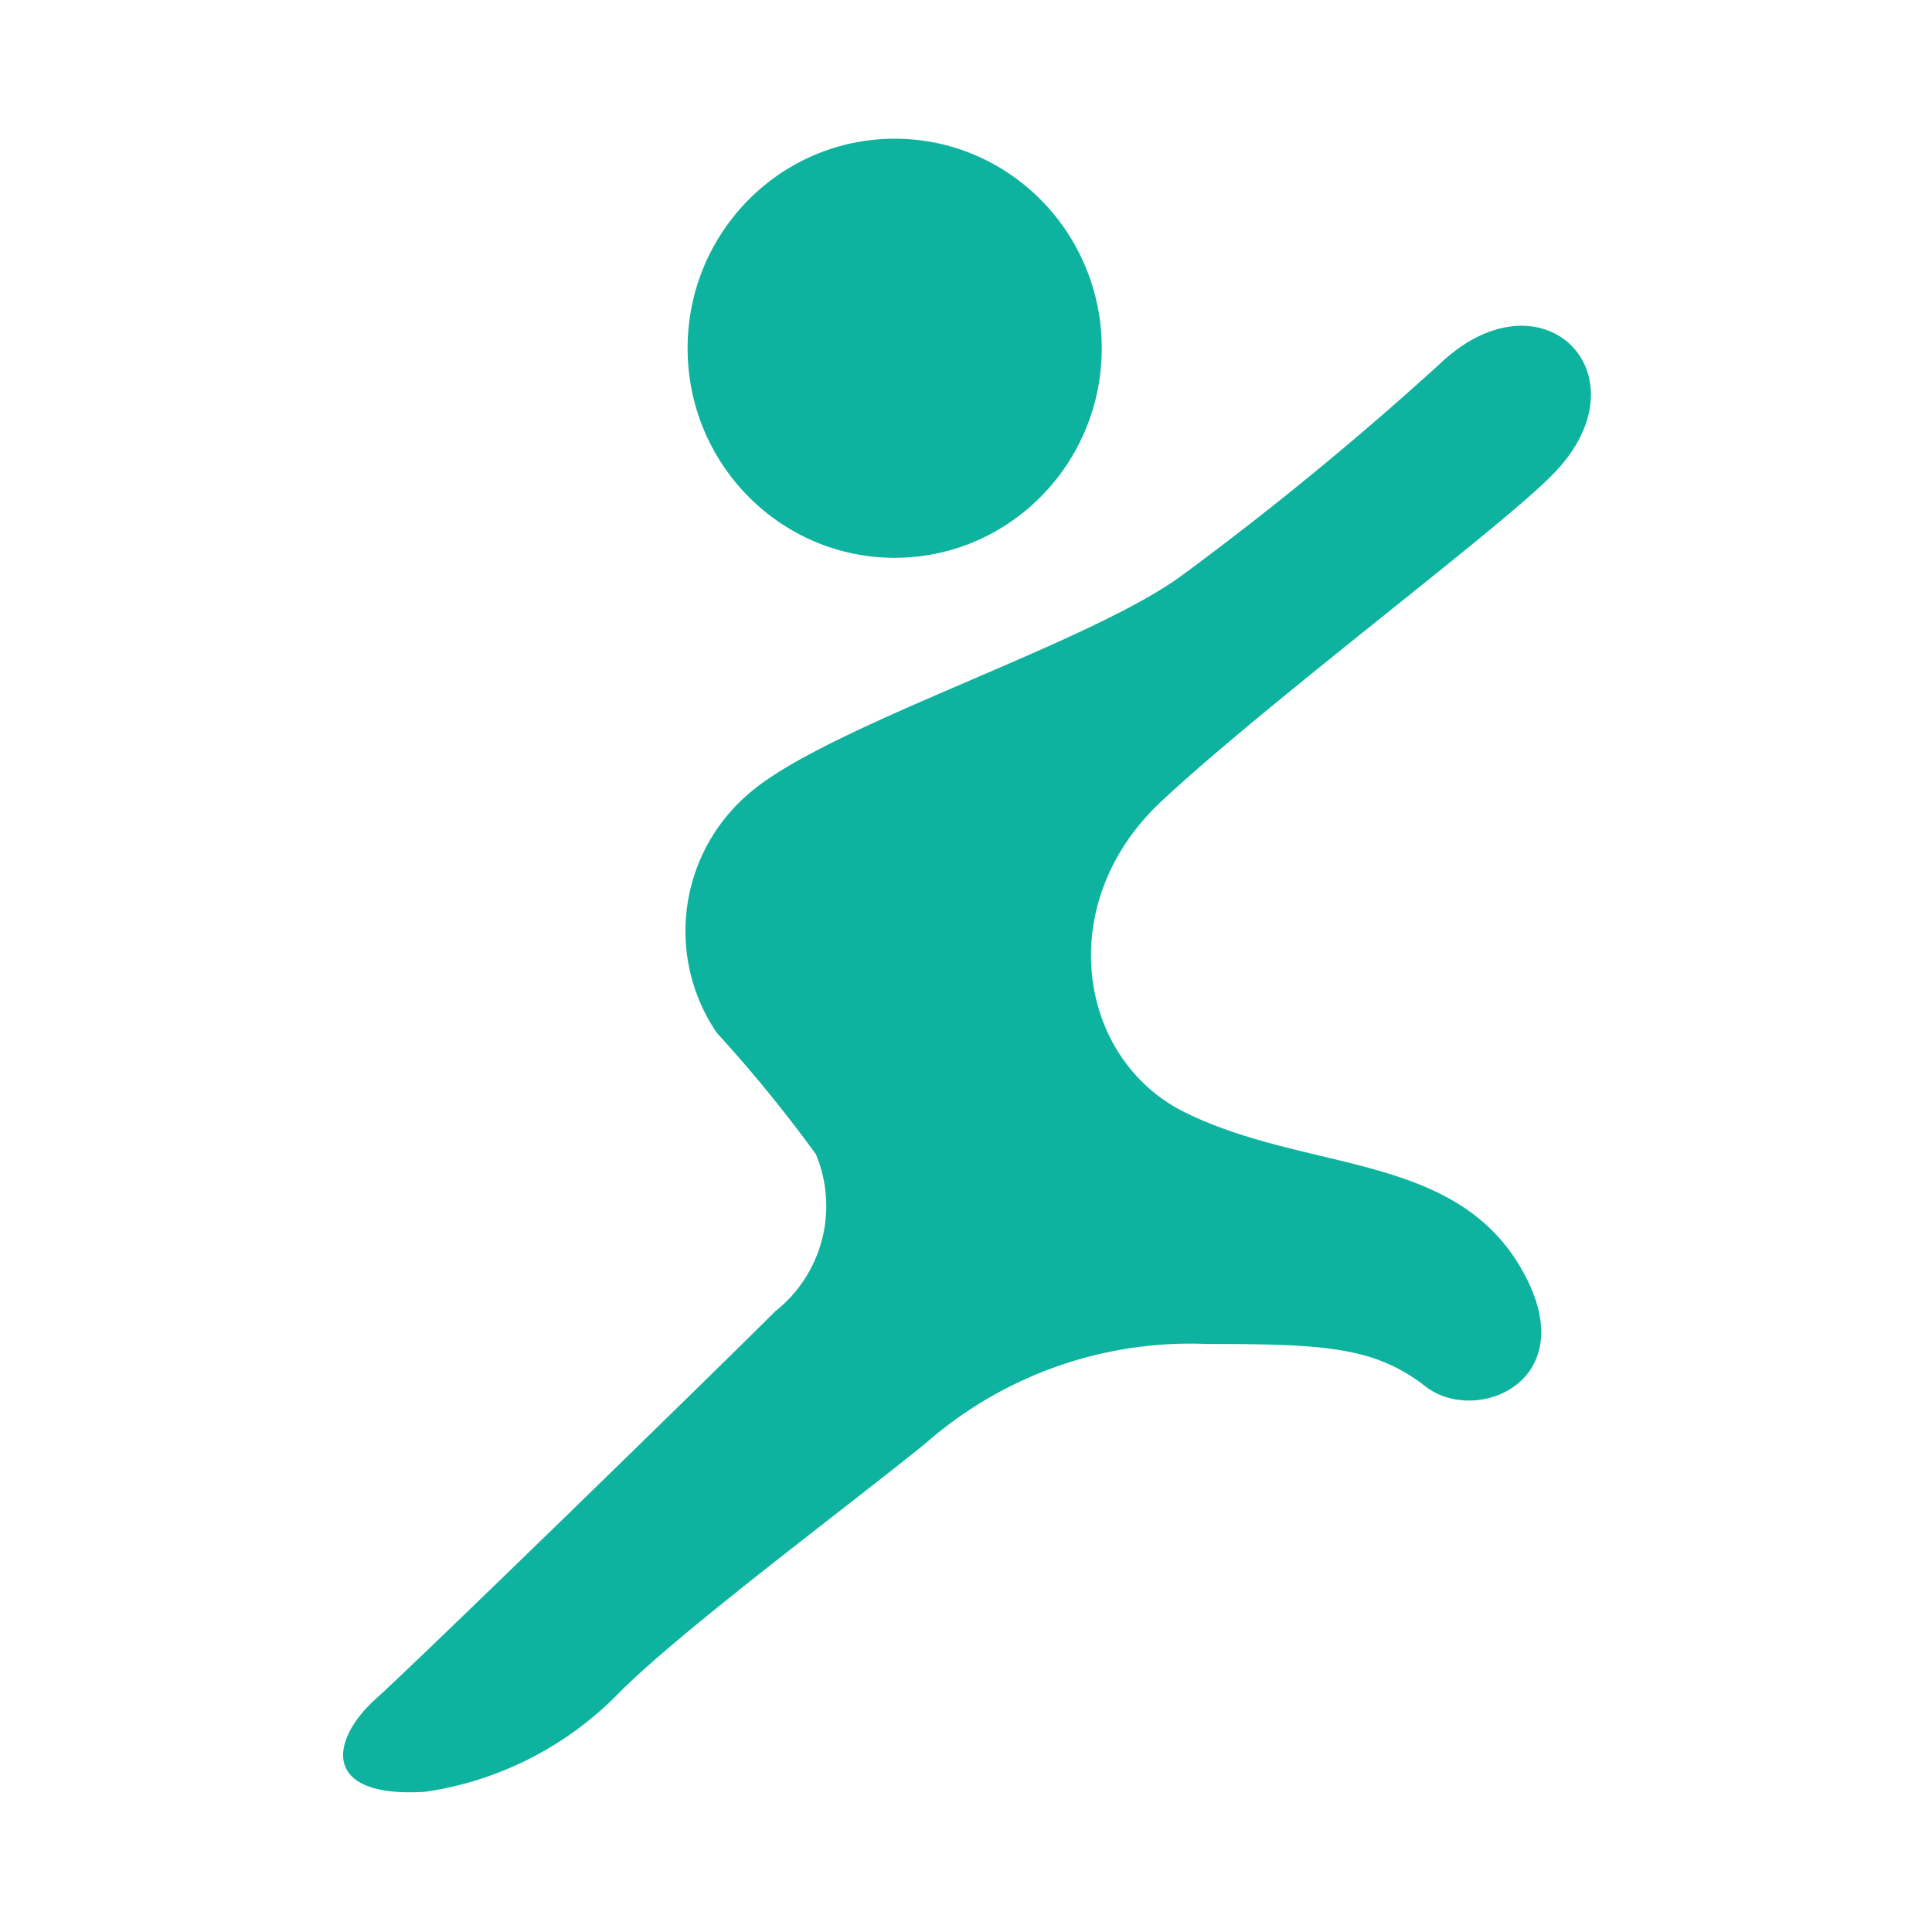
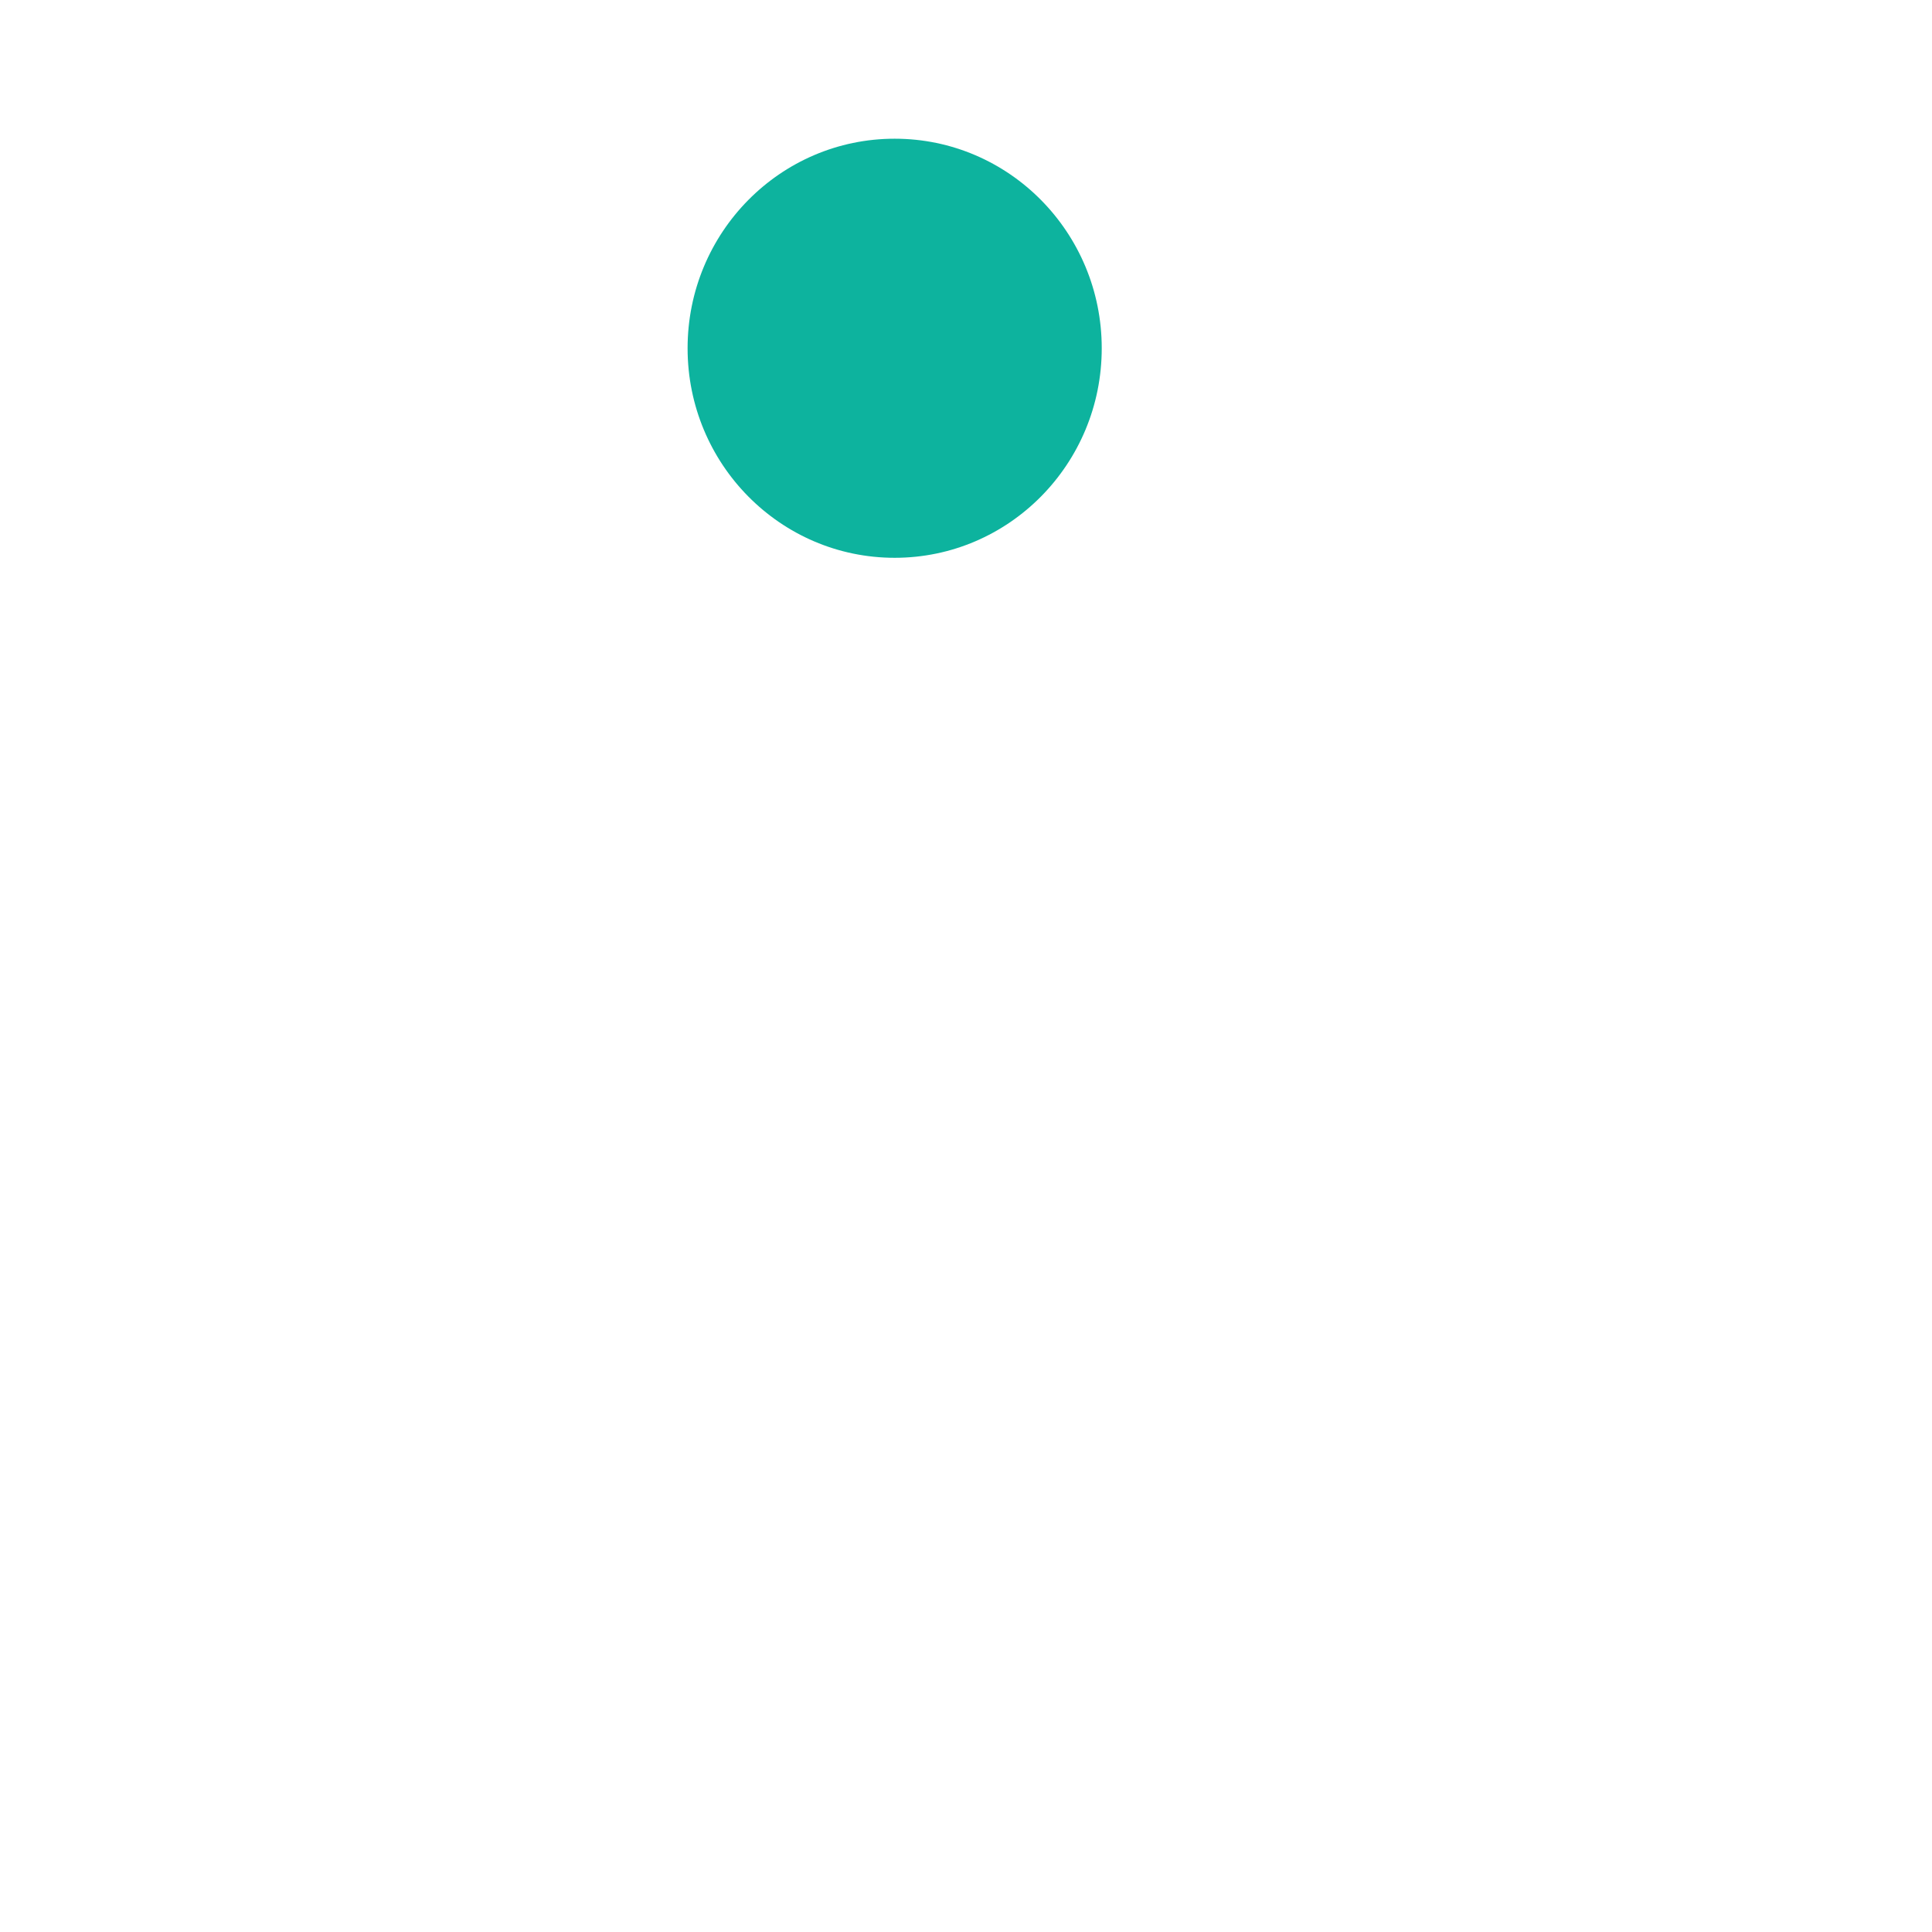
<svg xmlns="http://www.w3.org/2000/svg" id="レイヤー_1" data-name="レイヤー 1" viewBox="0 0 39 39">
  <defs>
    <style>.cls-1{fill:#0db39e;}</style>
  </defs>
  <title>icon_zenkyo</title>
  <ellipse class="cls-1" cx="18.06" cy="7.03" rx="4.18" ry="4.23" />
-   <path class="cls-1" d="M29.07,7.34a65.28,65.28,0,0,1-5.19,4.26C22,13,16.74,14.63,15.14,16a3.65,3.65,0,0,0-.67,4.85,28.11,28.11,0,0,1,2,2.45,2.71,2.71,0,0,1-.82,3.17c-1.15,1.15-7.15,7-8.07,7.83s-1.1,2,1,1.87a6.83,6.83,0,0,0,3.84-1.92C13.63,33,17,30.5,18.69,29.13a8.1,8.1,0,0,1,5.67-2c2.4,0,3.39.06,4.42.86s3.27-.13,1.9-2.43-4.3-1.9-6.75-3.1c-2.18-1.07-2.69-4.23-.48-6.29s6.95-5.59,7.93-6.63C33.28,7.56,31.13,5.39,29.07,7.34Z" />
</svg>